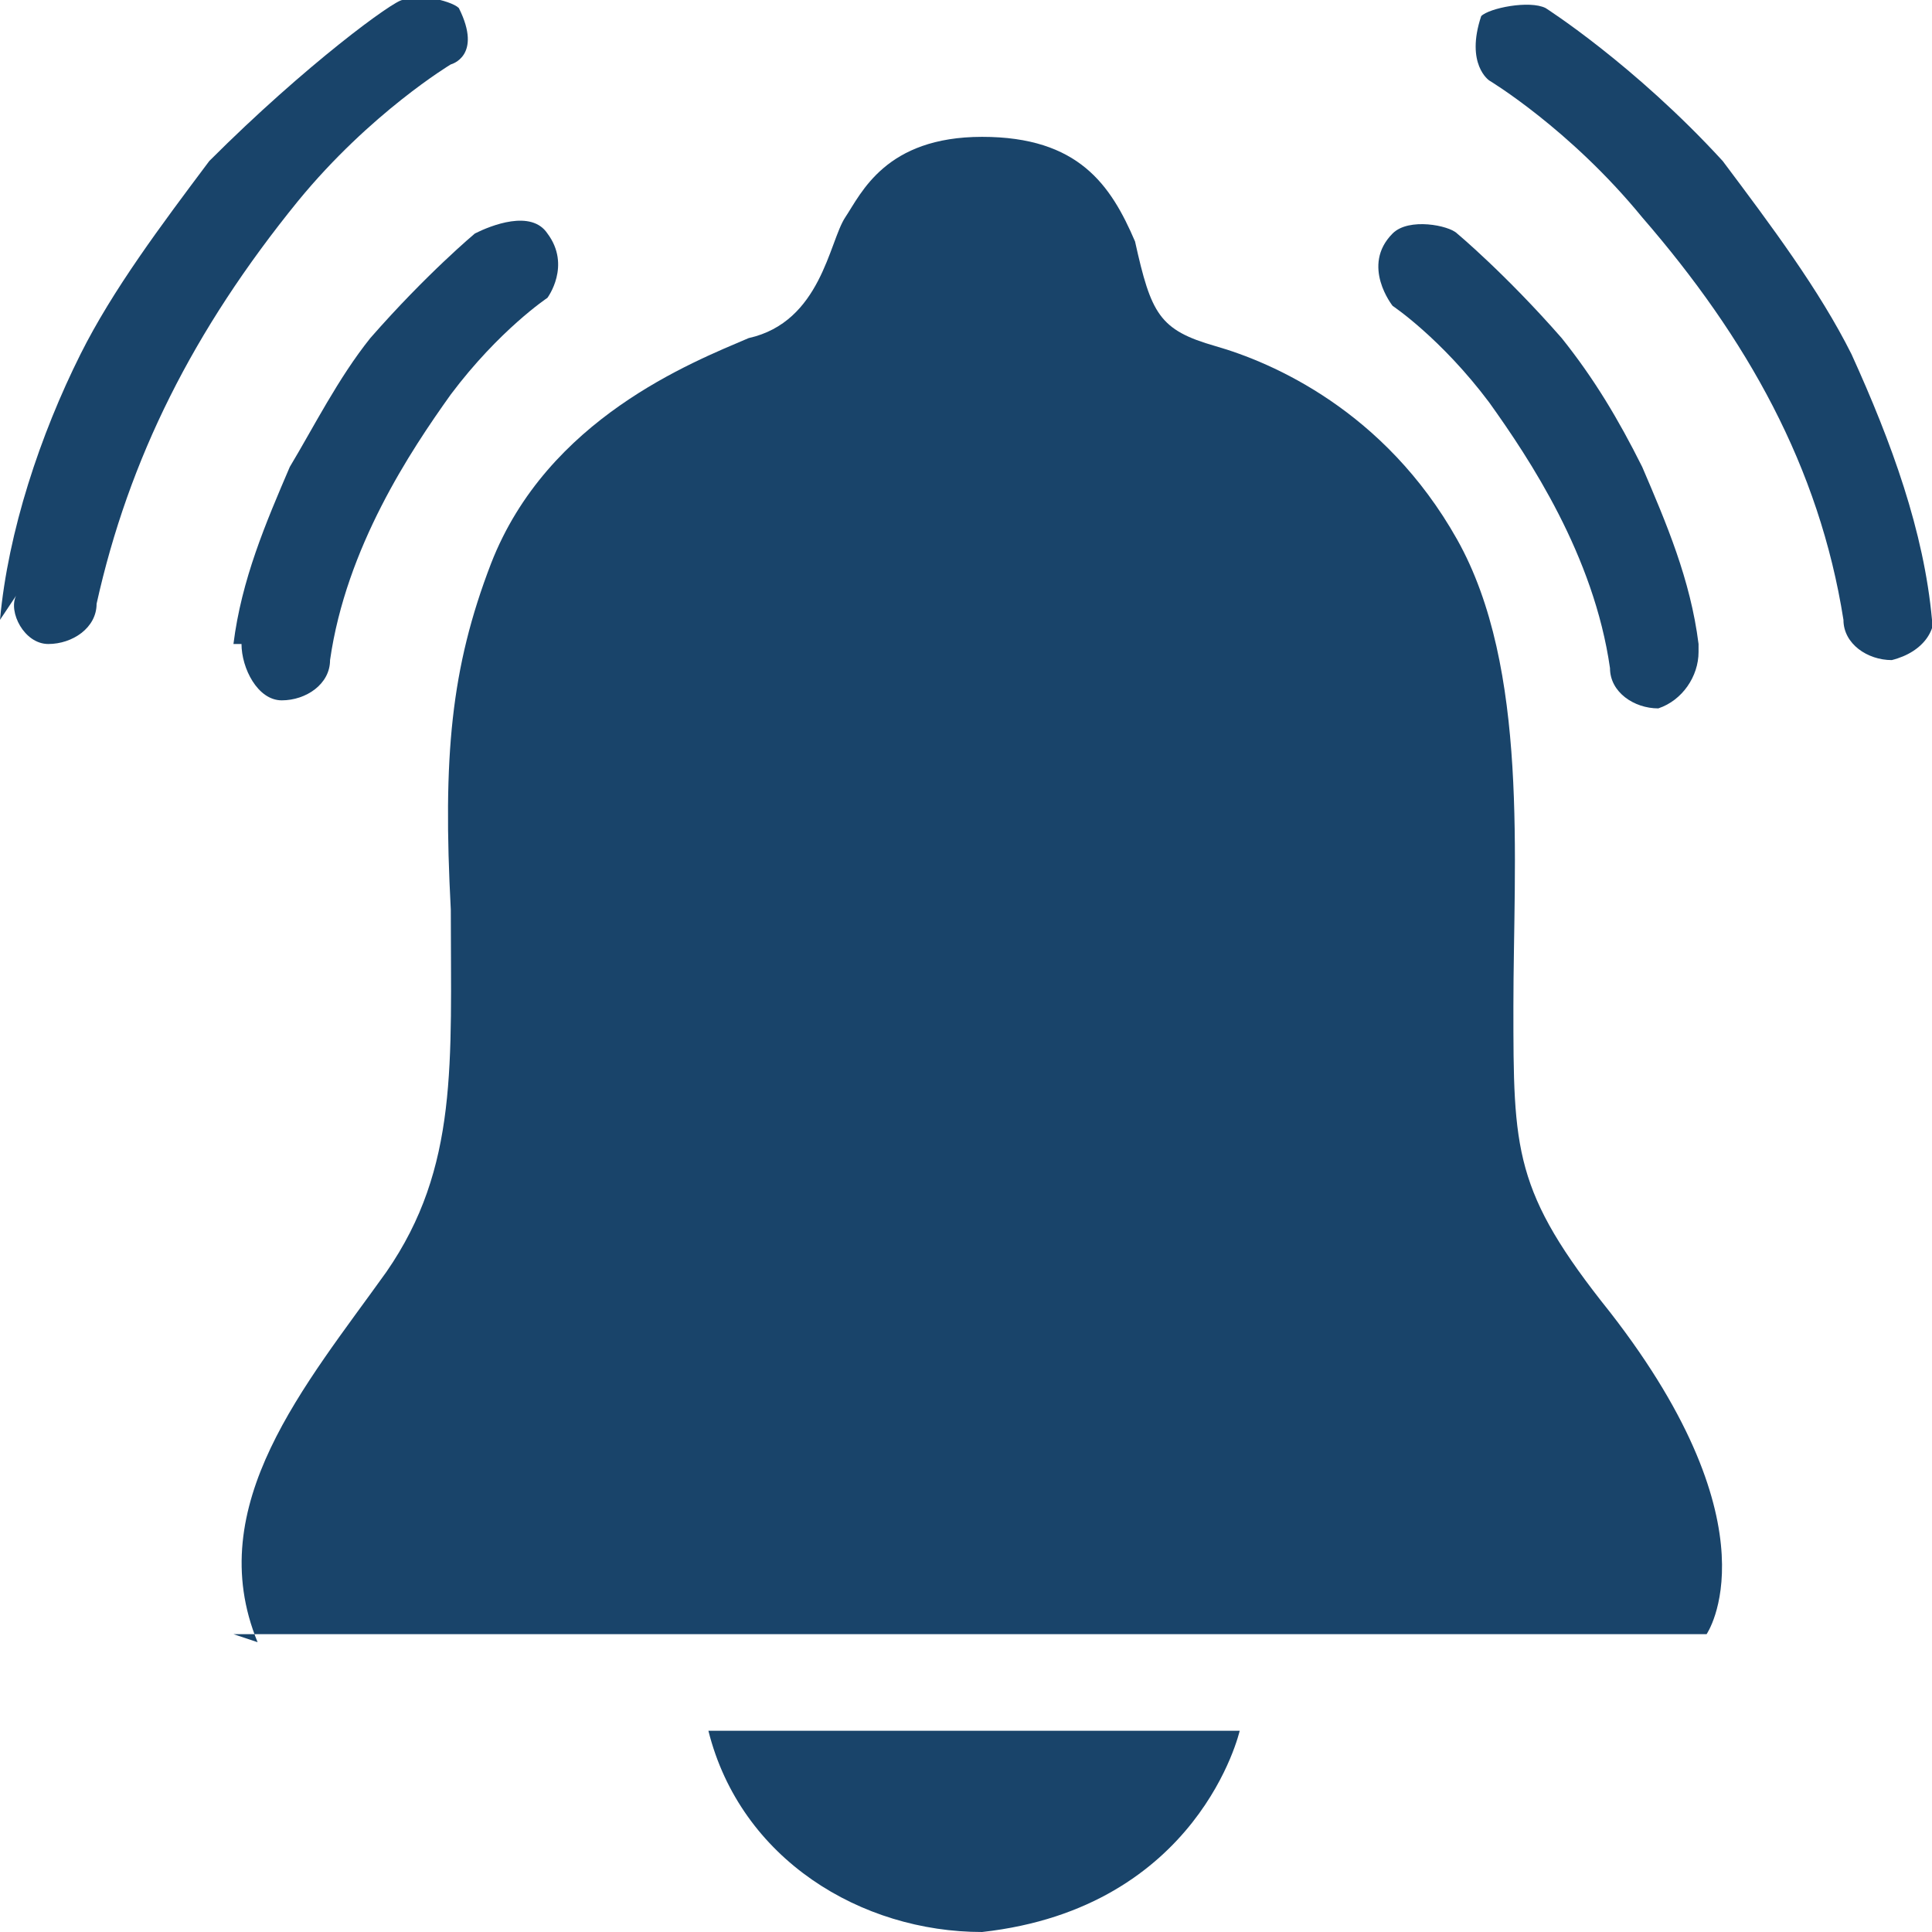
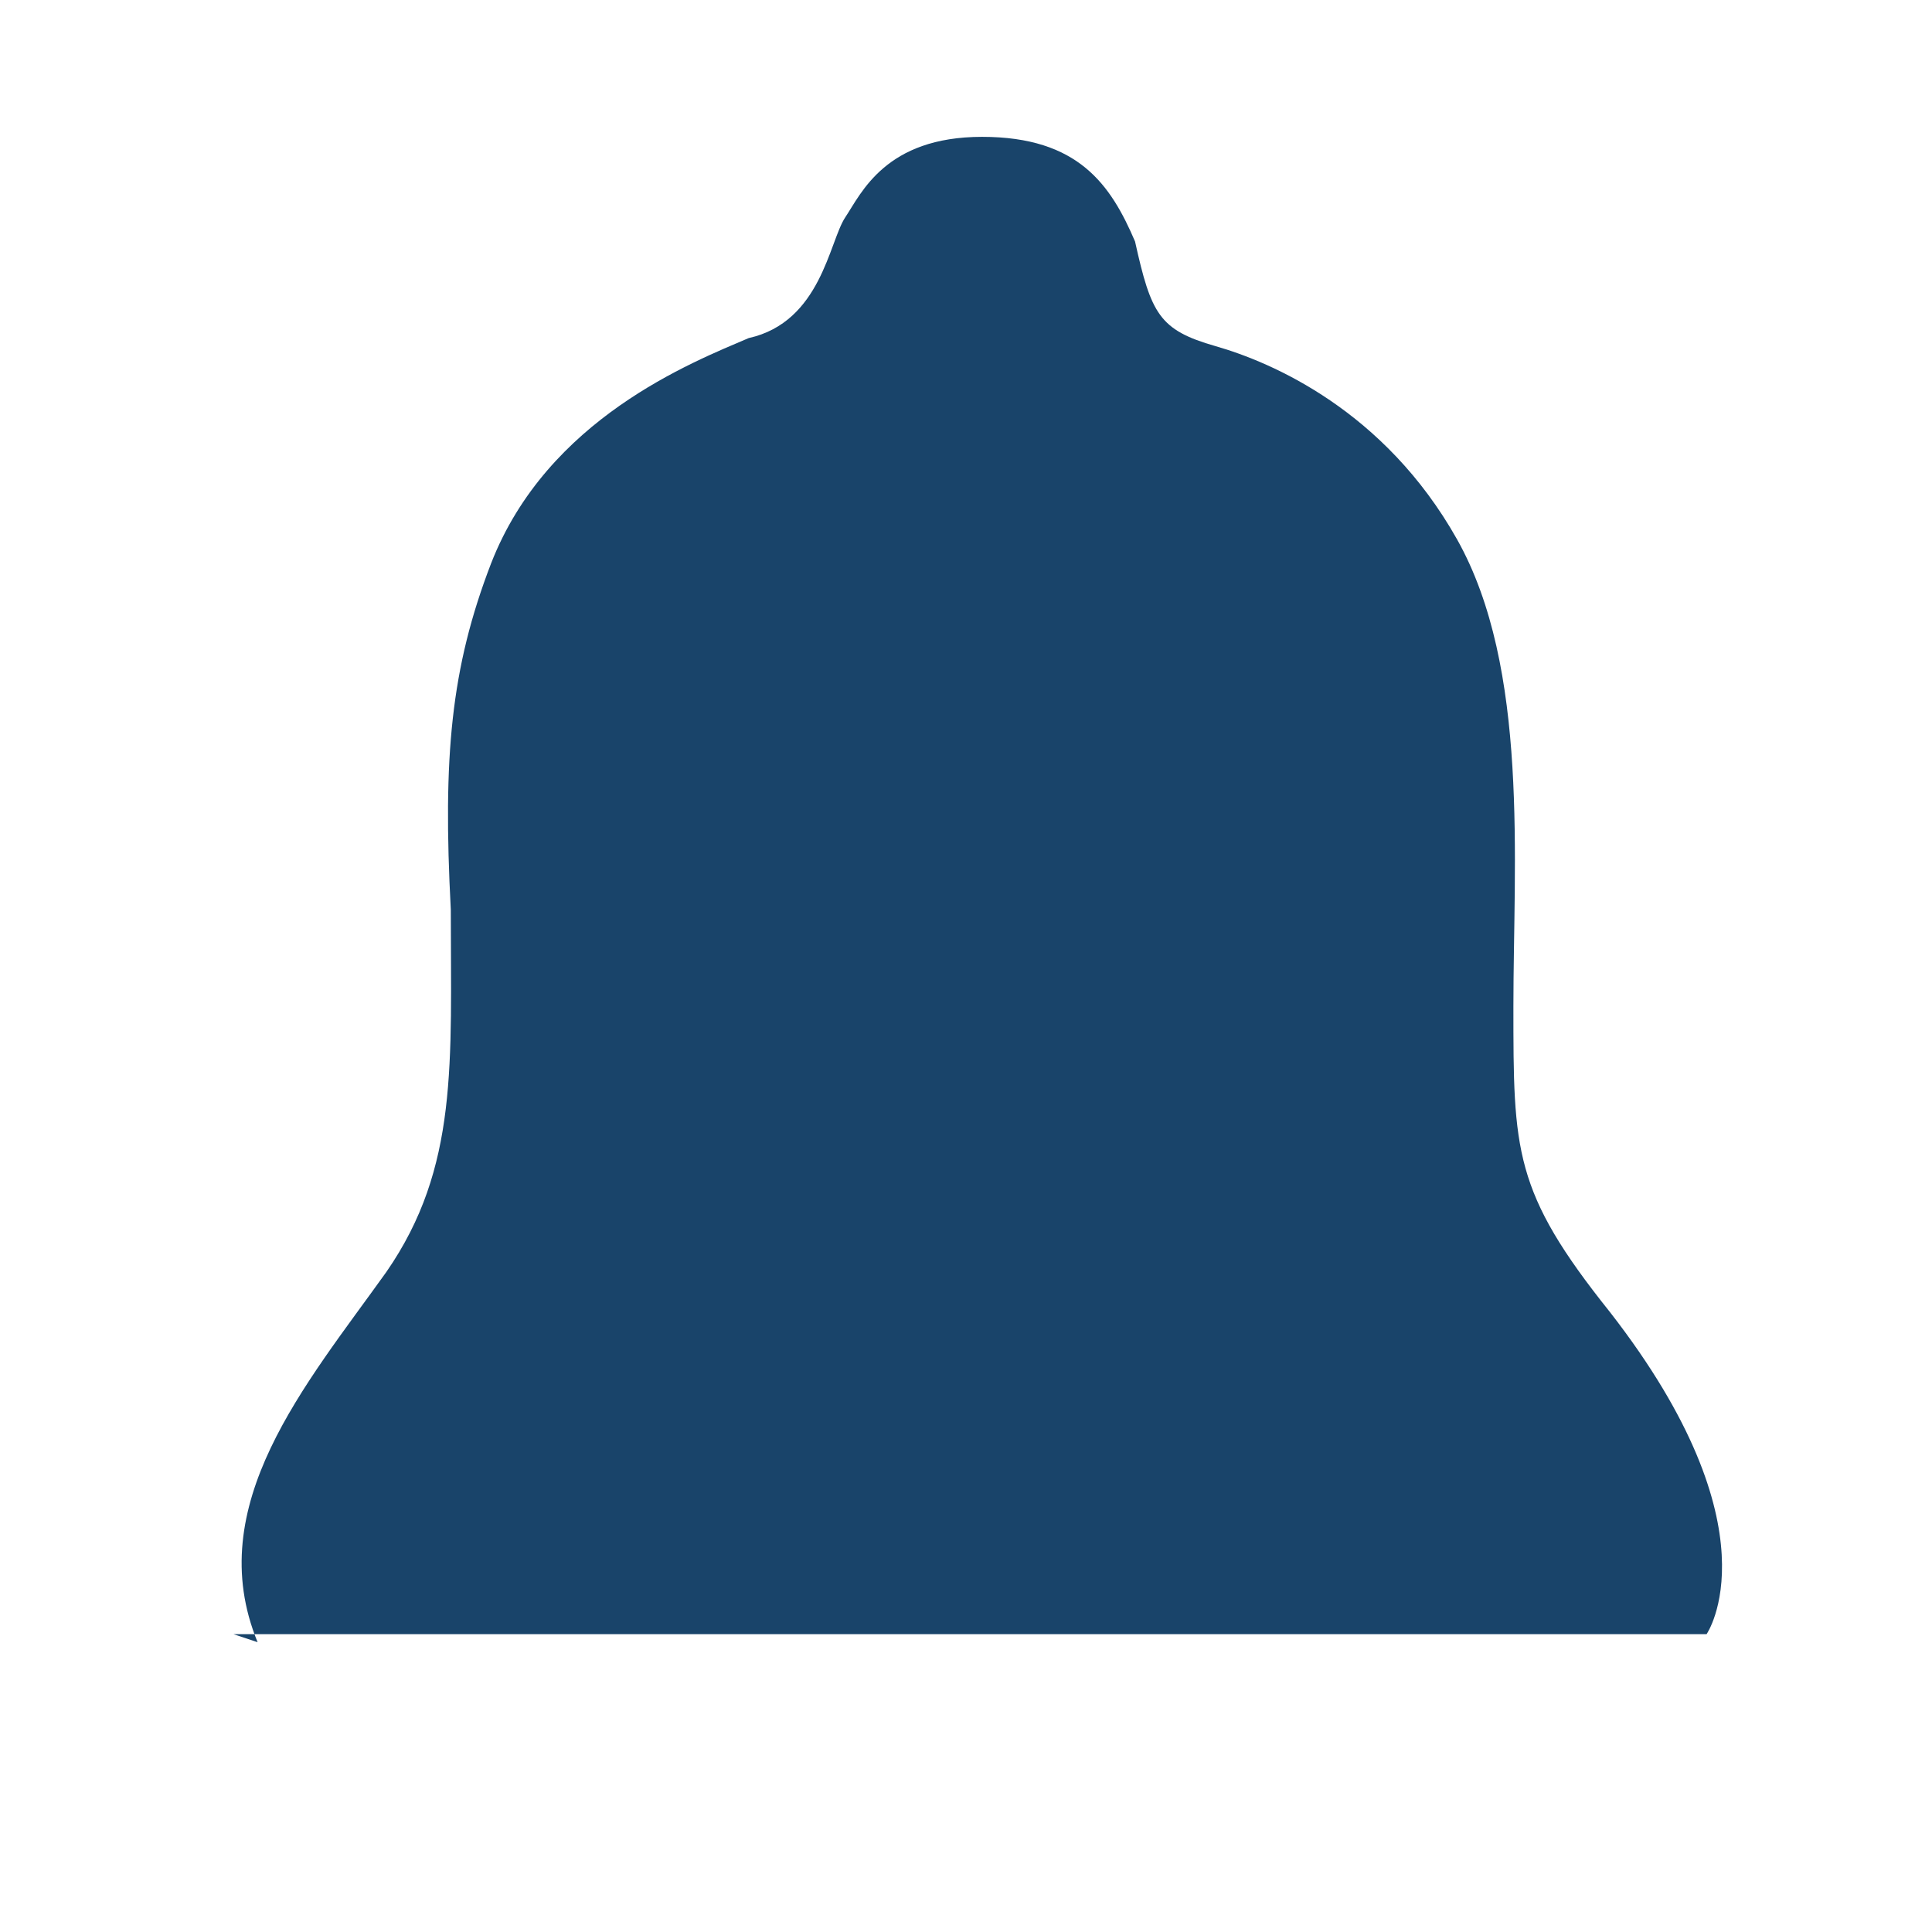
<svg xmlns="http://www.w3.org/2000/svg" id="Layer_1" width="24" height="24" viewBox="0 0 24 24">
  <defs>
    <style>.cls-1{fill:#19446a;}</style>
  </defs>
-   <path class="cls-1" d="m8.7,21.5h6.7s-.5,2.2-3.2,2.5c-1.5,0-3-.9-3.4-2.5Z" />
  <path class="cls-1" d="m2.9,20.3h18.3s.9-1.3-1.2-4c-1.2-1.5-1.2-2-1.2-3.8s.2-4.2-.7-5.8c-.9-1.6-2.3-2.2-3-2.4-.7-.2-.8-.4-1-1.3-.3-.7-.7-1.3-1.9-1.3s-1.5.7-1.7,1-.3,1.3-1.2,1.5c-.7.3-2.5,1-3.2,2.8-.5,1.3-.6,2.4-.5,4.3,0,1.9.1,3.2-.8,4.5-1,1.4-2.3,2.9-1.6,4.6Z" />
-   <path class="cls-1" d="m21.1,8c-.1-.8-.4-1.5-.7-2.2-.3-.6-.6-1.1-1-1.6-.7-.8-1.3-1.3-1.3-1.3-.1-.1-.6-.2-.8,0-.4.4,0,.9,0,.9h0s.6.4,1.2,1.2c.5.7,1.3,1.9,1.5,3.3,0,.3.3.5.6.5h0c.3-.1.5-.4.5-.7Z" />
-   <path class="cls-1" d="m24,7.7c-.1-1.1-.5-2.2-1-3.3-.4-.8-1-1.6-1.6-2.4-1.1-1.2-2.2-1.9-2.2-1.9-.2-.1-.7,0-.8.1-.2.6.1.8.1.8,0,0,1,.6,1.9,1.7,1.3,1.5,2.2,3.1,2.5,5,0,.3.3.5.6.5h0c.4-.1.6-.4.5-.7Z" />
-   <path class="cls-1" d="m2.9,8c.1-.8.4-1.5.7-2.2.3-.5.6-1.1,1-1.6.7-.8,1.3-1.3,1.3-1.3.2-.1.7-.3.9,0,.3.4,0,.8,0,.8h0s-.6.4-1.2,1.2c-.5.7-1.3,1.9-1.5,3.3,0,.3-.3.5-.6.5h0c-.3,0-.5-.4-.5-.7Z" />
-   <path class="cls-1" d="m0,7.7c.1-1.1.5-2.3,1-3.3.4-.8,1-1.6,1.6-2.4C3.8.8,4.9,0,5,0c.1-.1.6,0,.7.1.3.6-.1.7-.1.7,0,0-1,.6-1.9,1.7-1.3,1.6-2.1,3.2-2.5,5,0,.3-.3.5-.6.5h0c-.3,0-.5-.4-.4-.6Z" />
</svg>